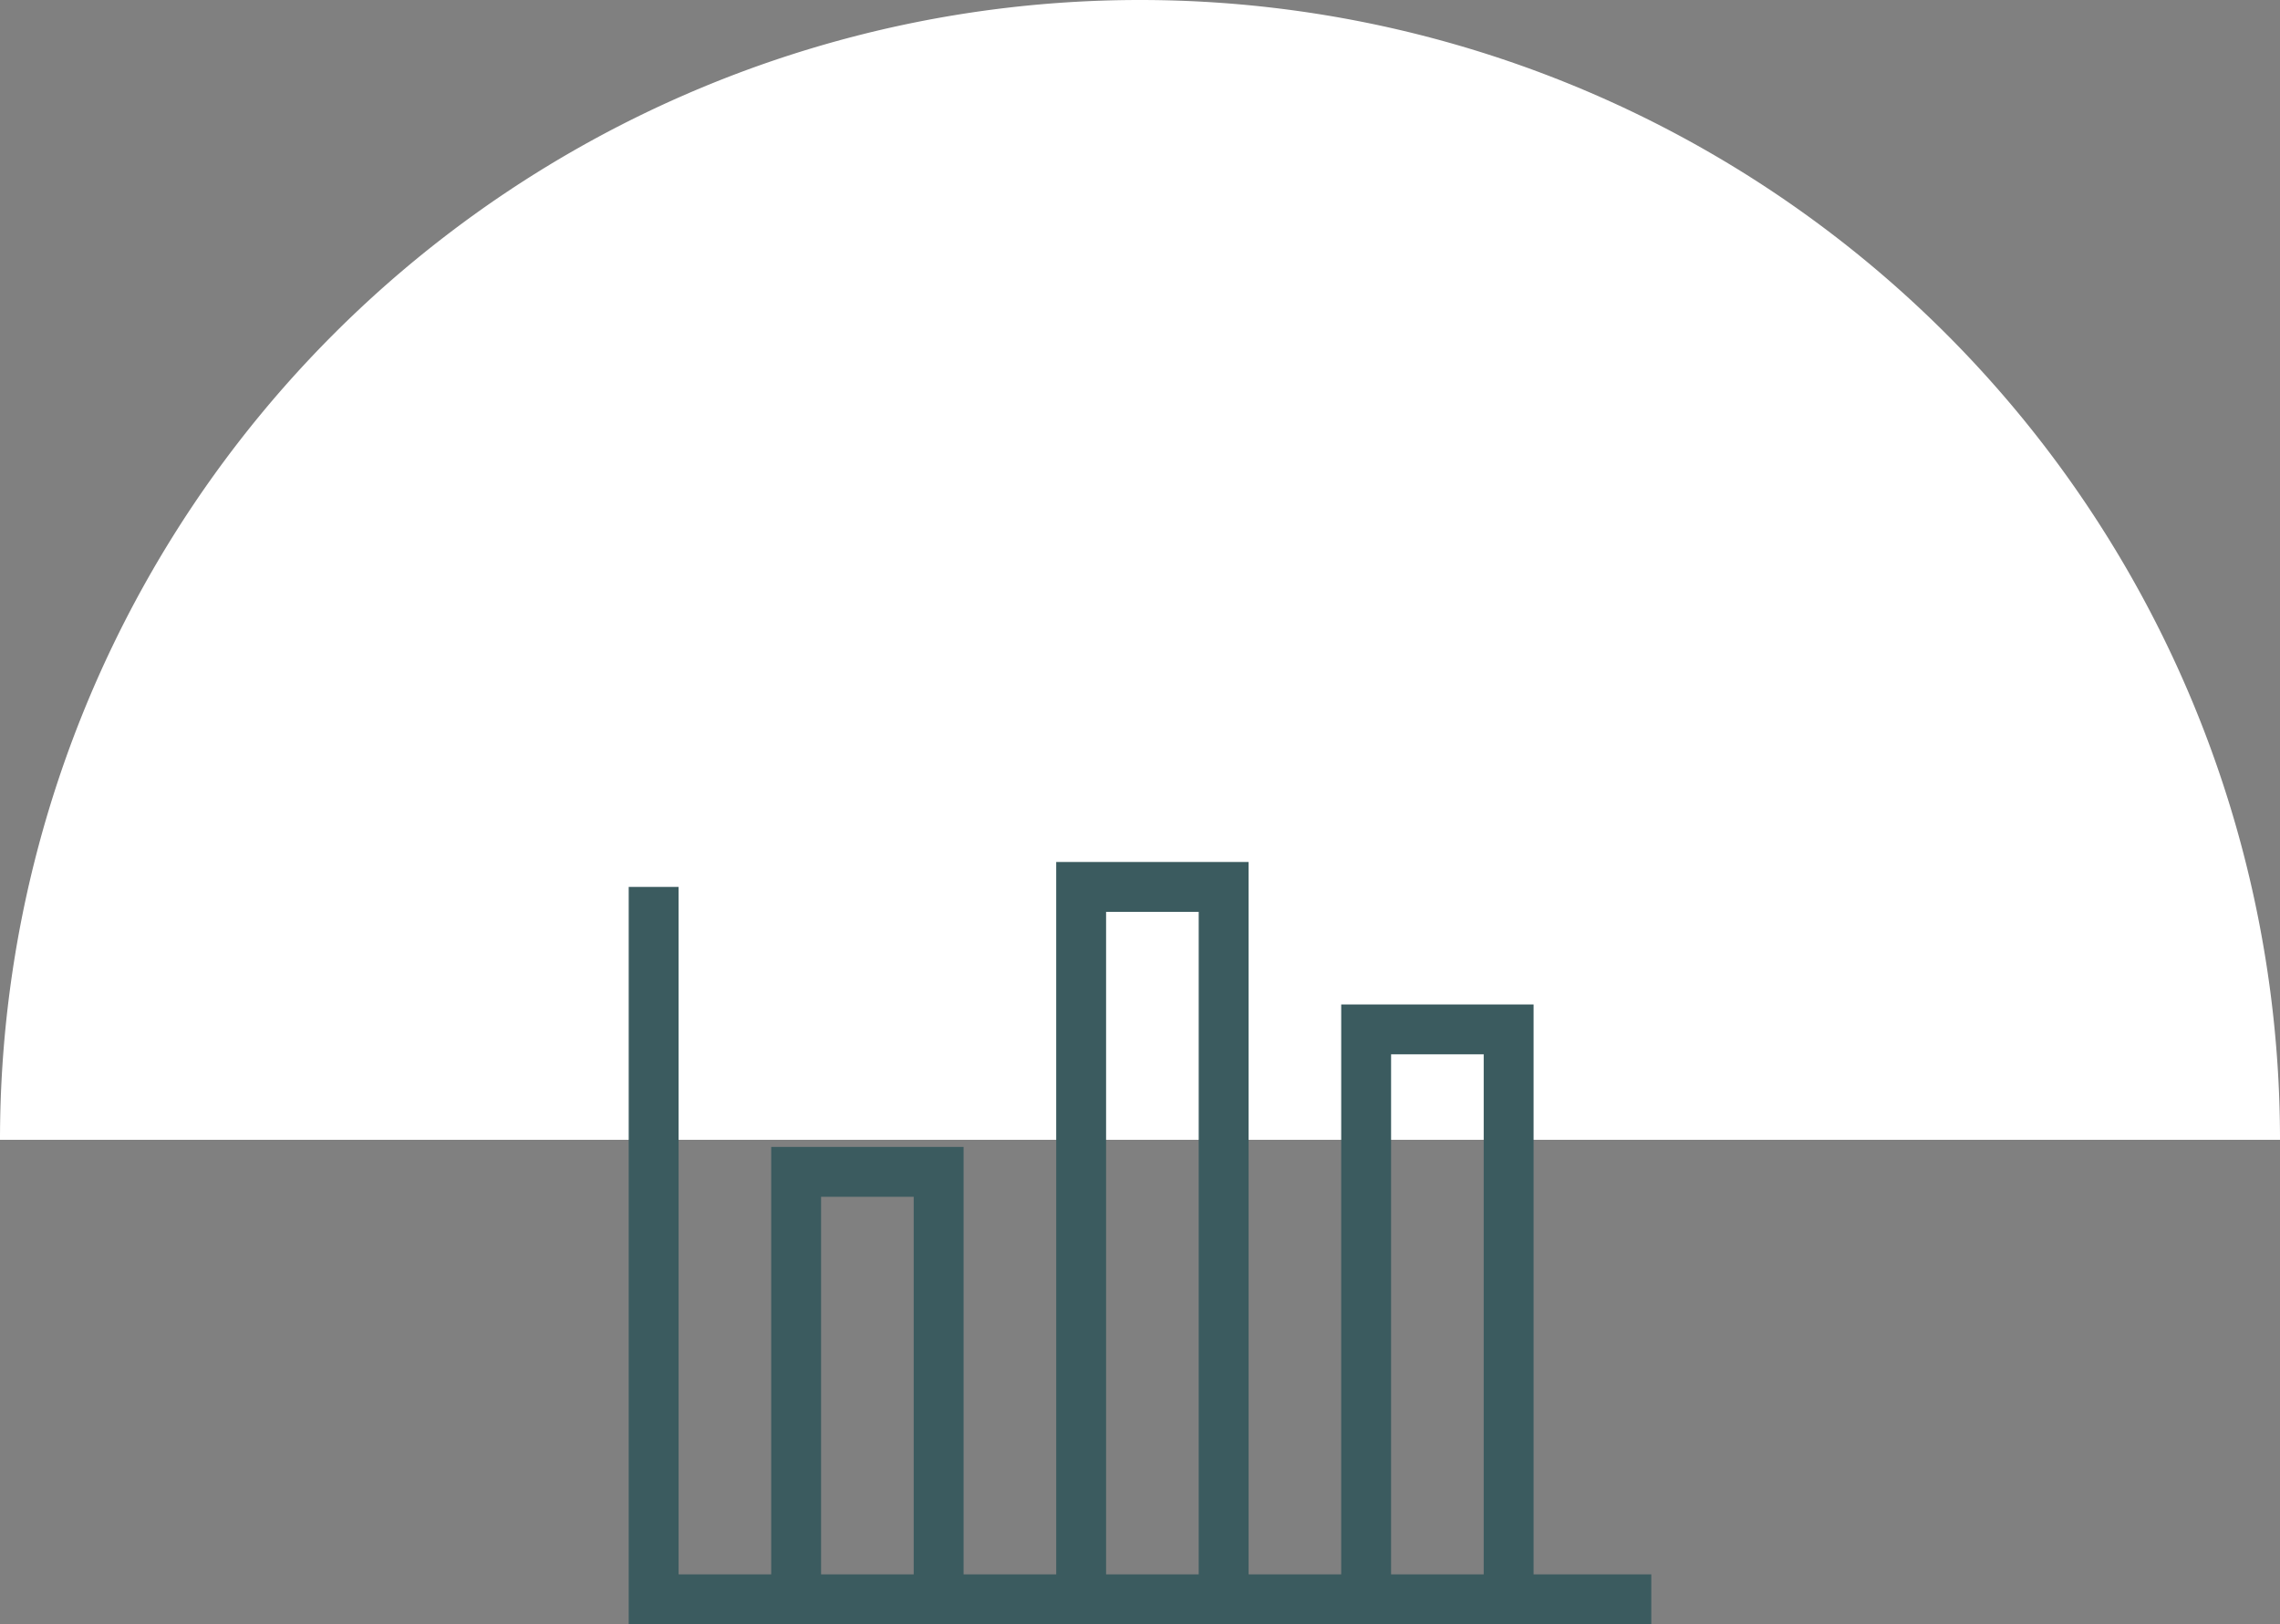
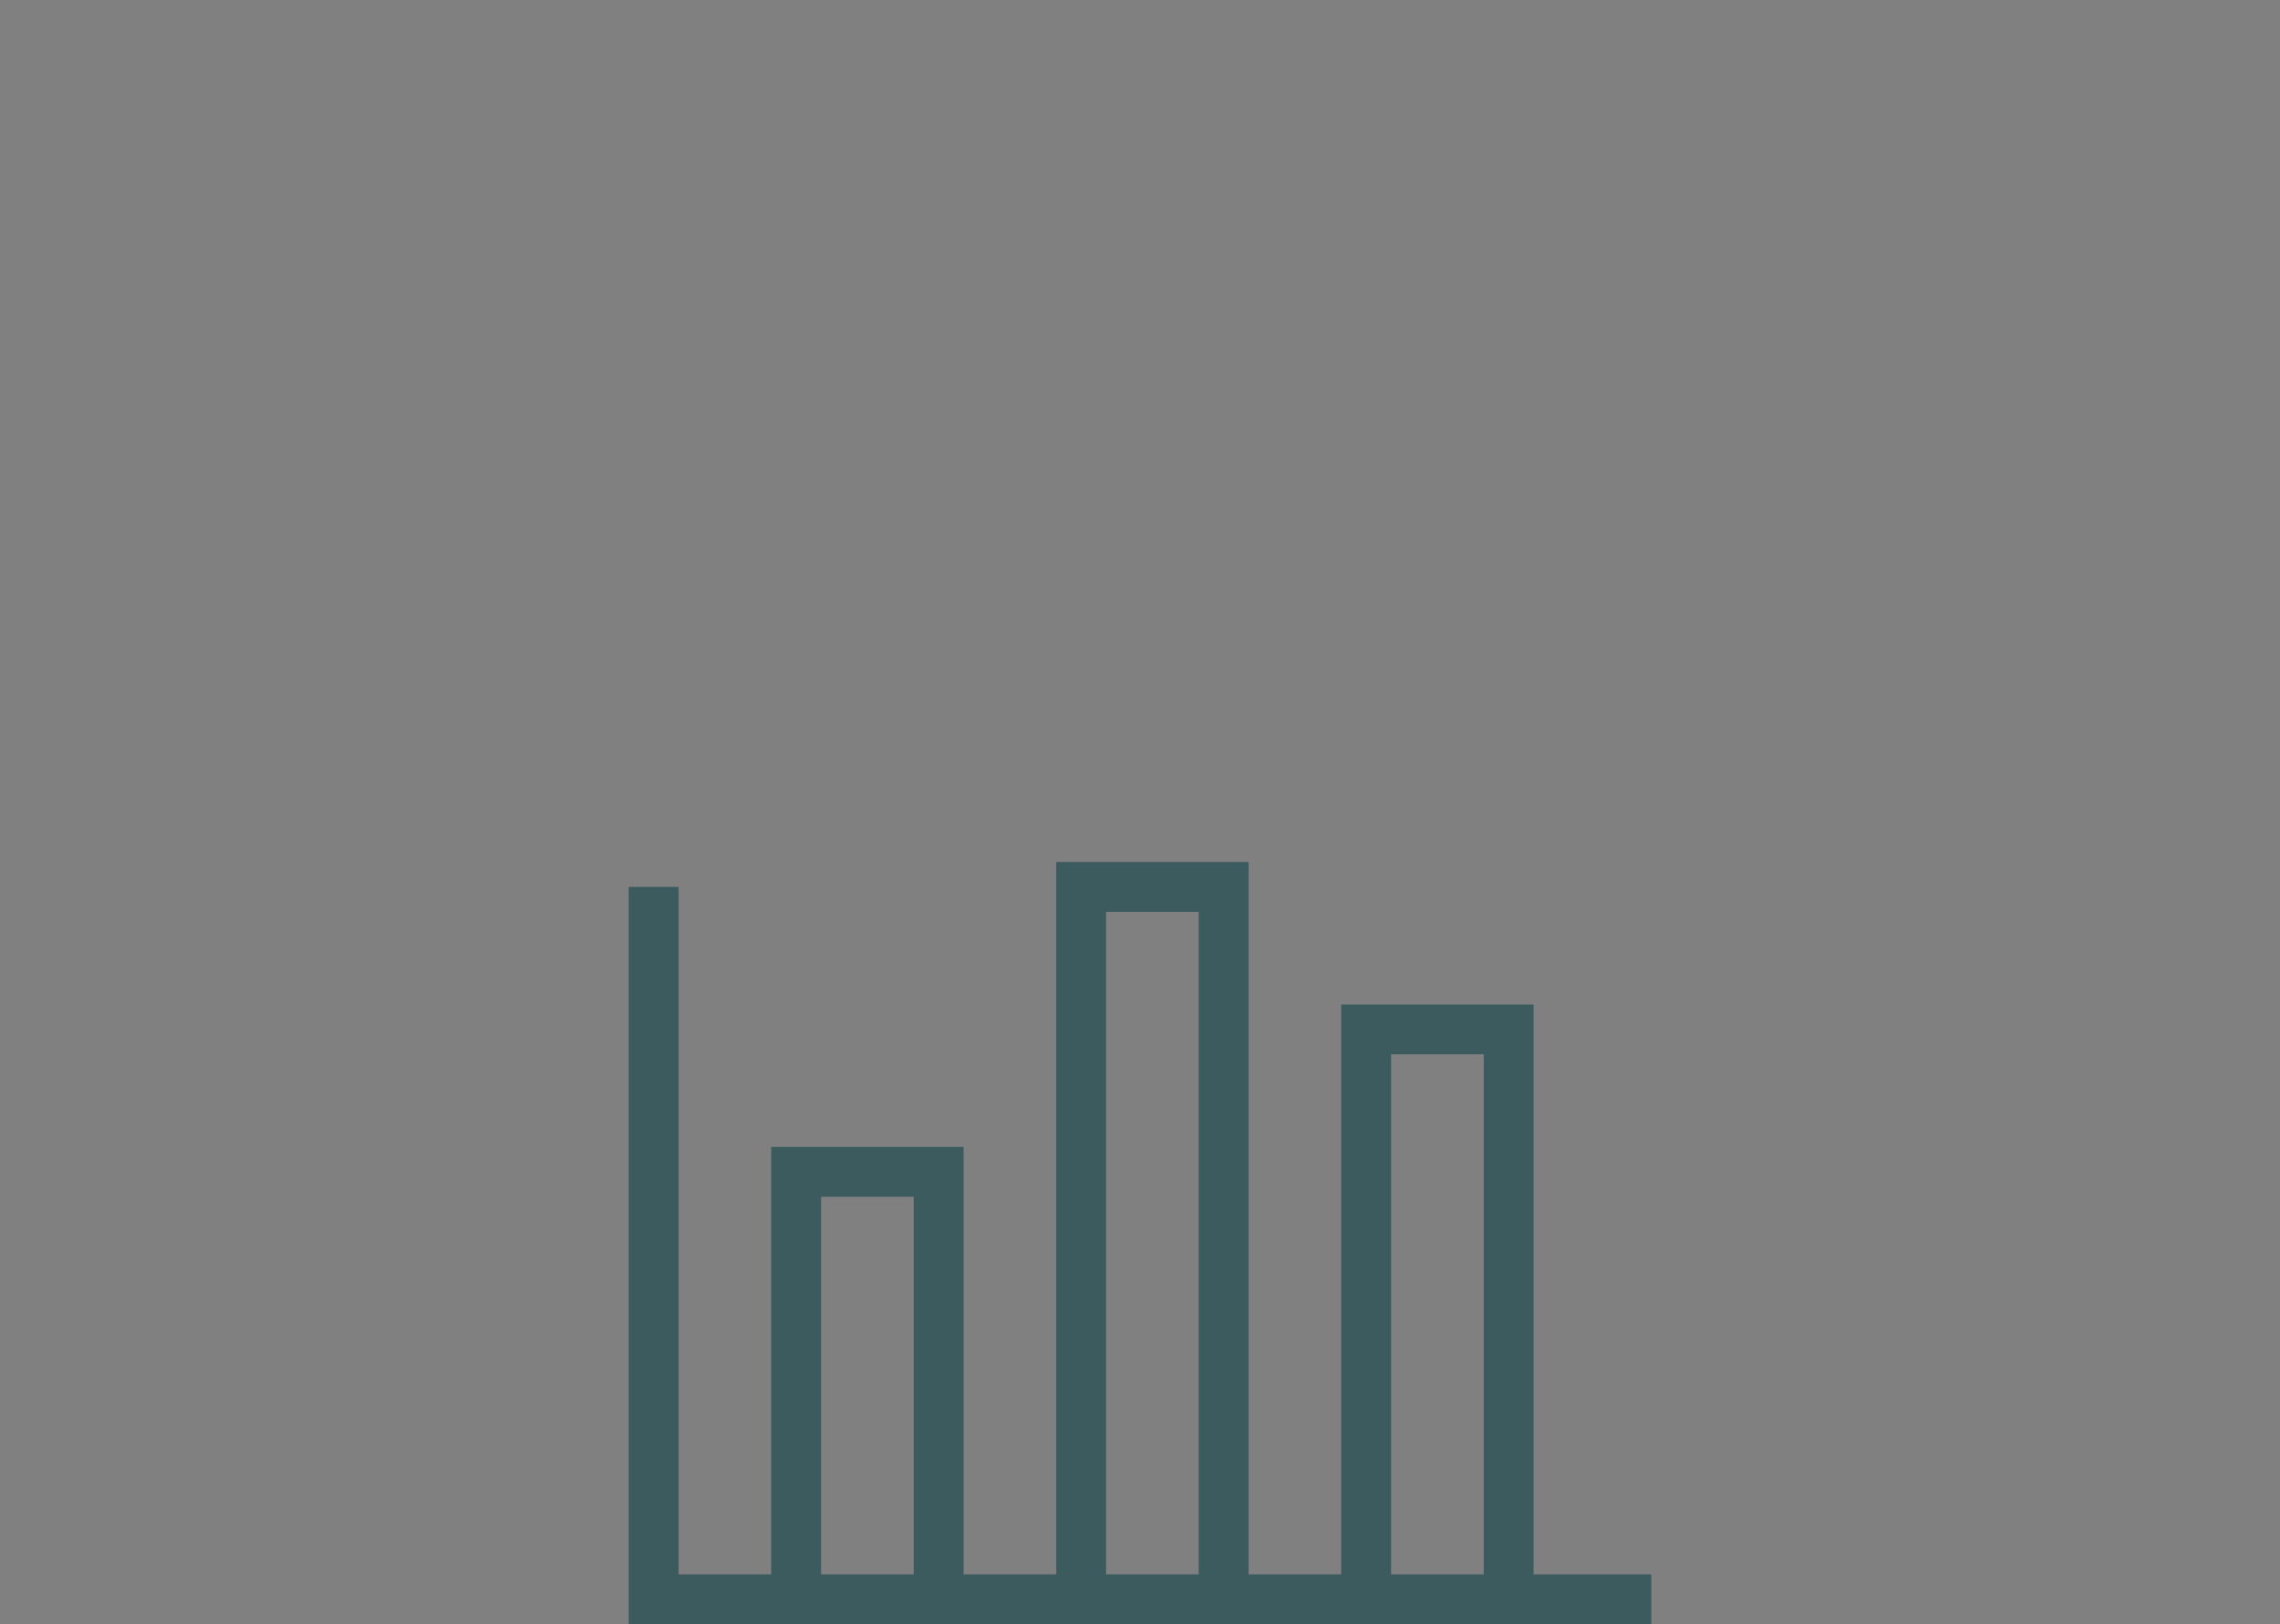
<svg xmlns="http://www.w3.org/2000/svg" viewBox="0 0 160 114">
  <rect x="0" y="0" width="160" height="114" fill="#808080" stroke="none" />
  <defs>
    <style>.cls-1{fill:#fff;}.cls-2{fill:#3b5b5f;}</style>
  </defs>
  <title>Asset 32</title>
  <g id="Layer_2" data-name="Layer 2">
    <g id="section_2" data-name="section 2">
-       <path class="cls-1" d="M80,0A80,80,0,0,0,0,80H160A80,80,0,0,0,80,0Z" />
      <path class="cls-2" d="M107.62,110.5v-40H94.12v40h-6.5v-50H74.12v50h-6.5v-30H54.12v30h-6.5V62.25h-3.5V114h71.76v-3.5ZM97.62,74h6.5v36.5h-6.5Zm-20-10h6.5v46.5h-6.5Zm-20,20h6.5v26.5h-6.5Z" />
    </g>
  </g>
</svg>